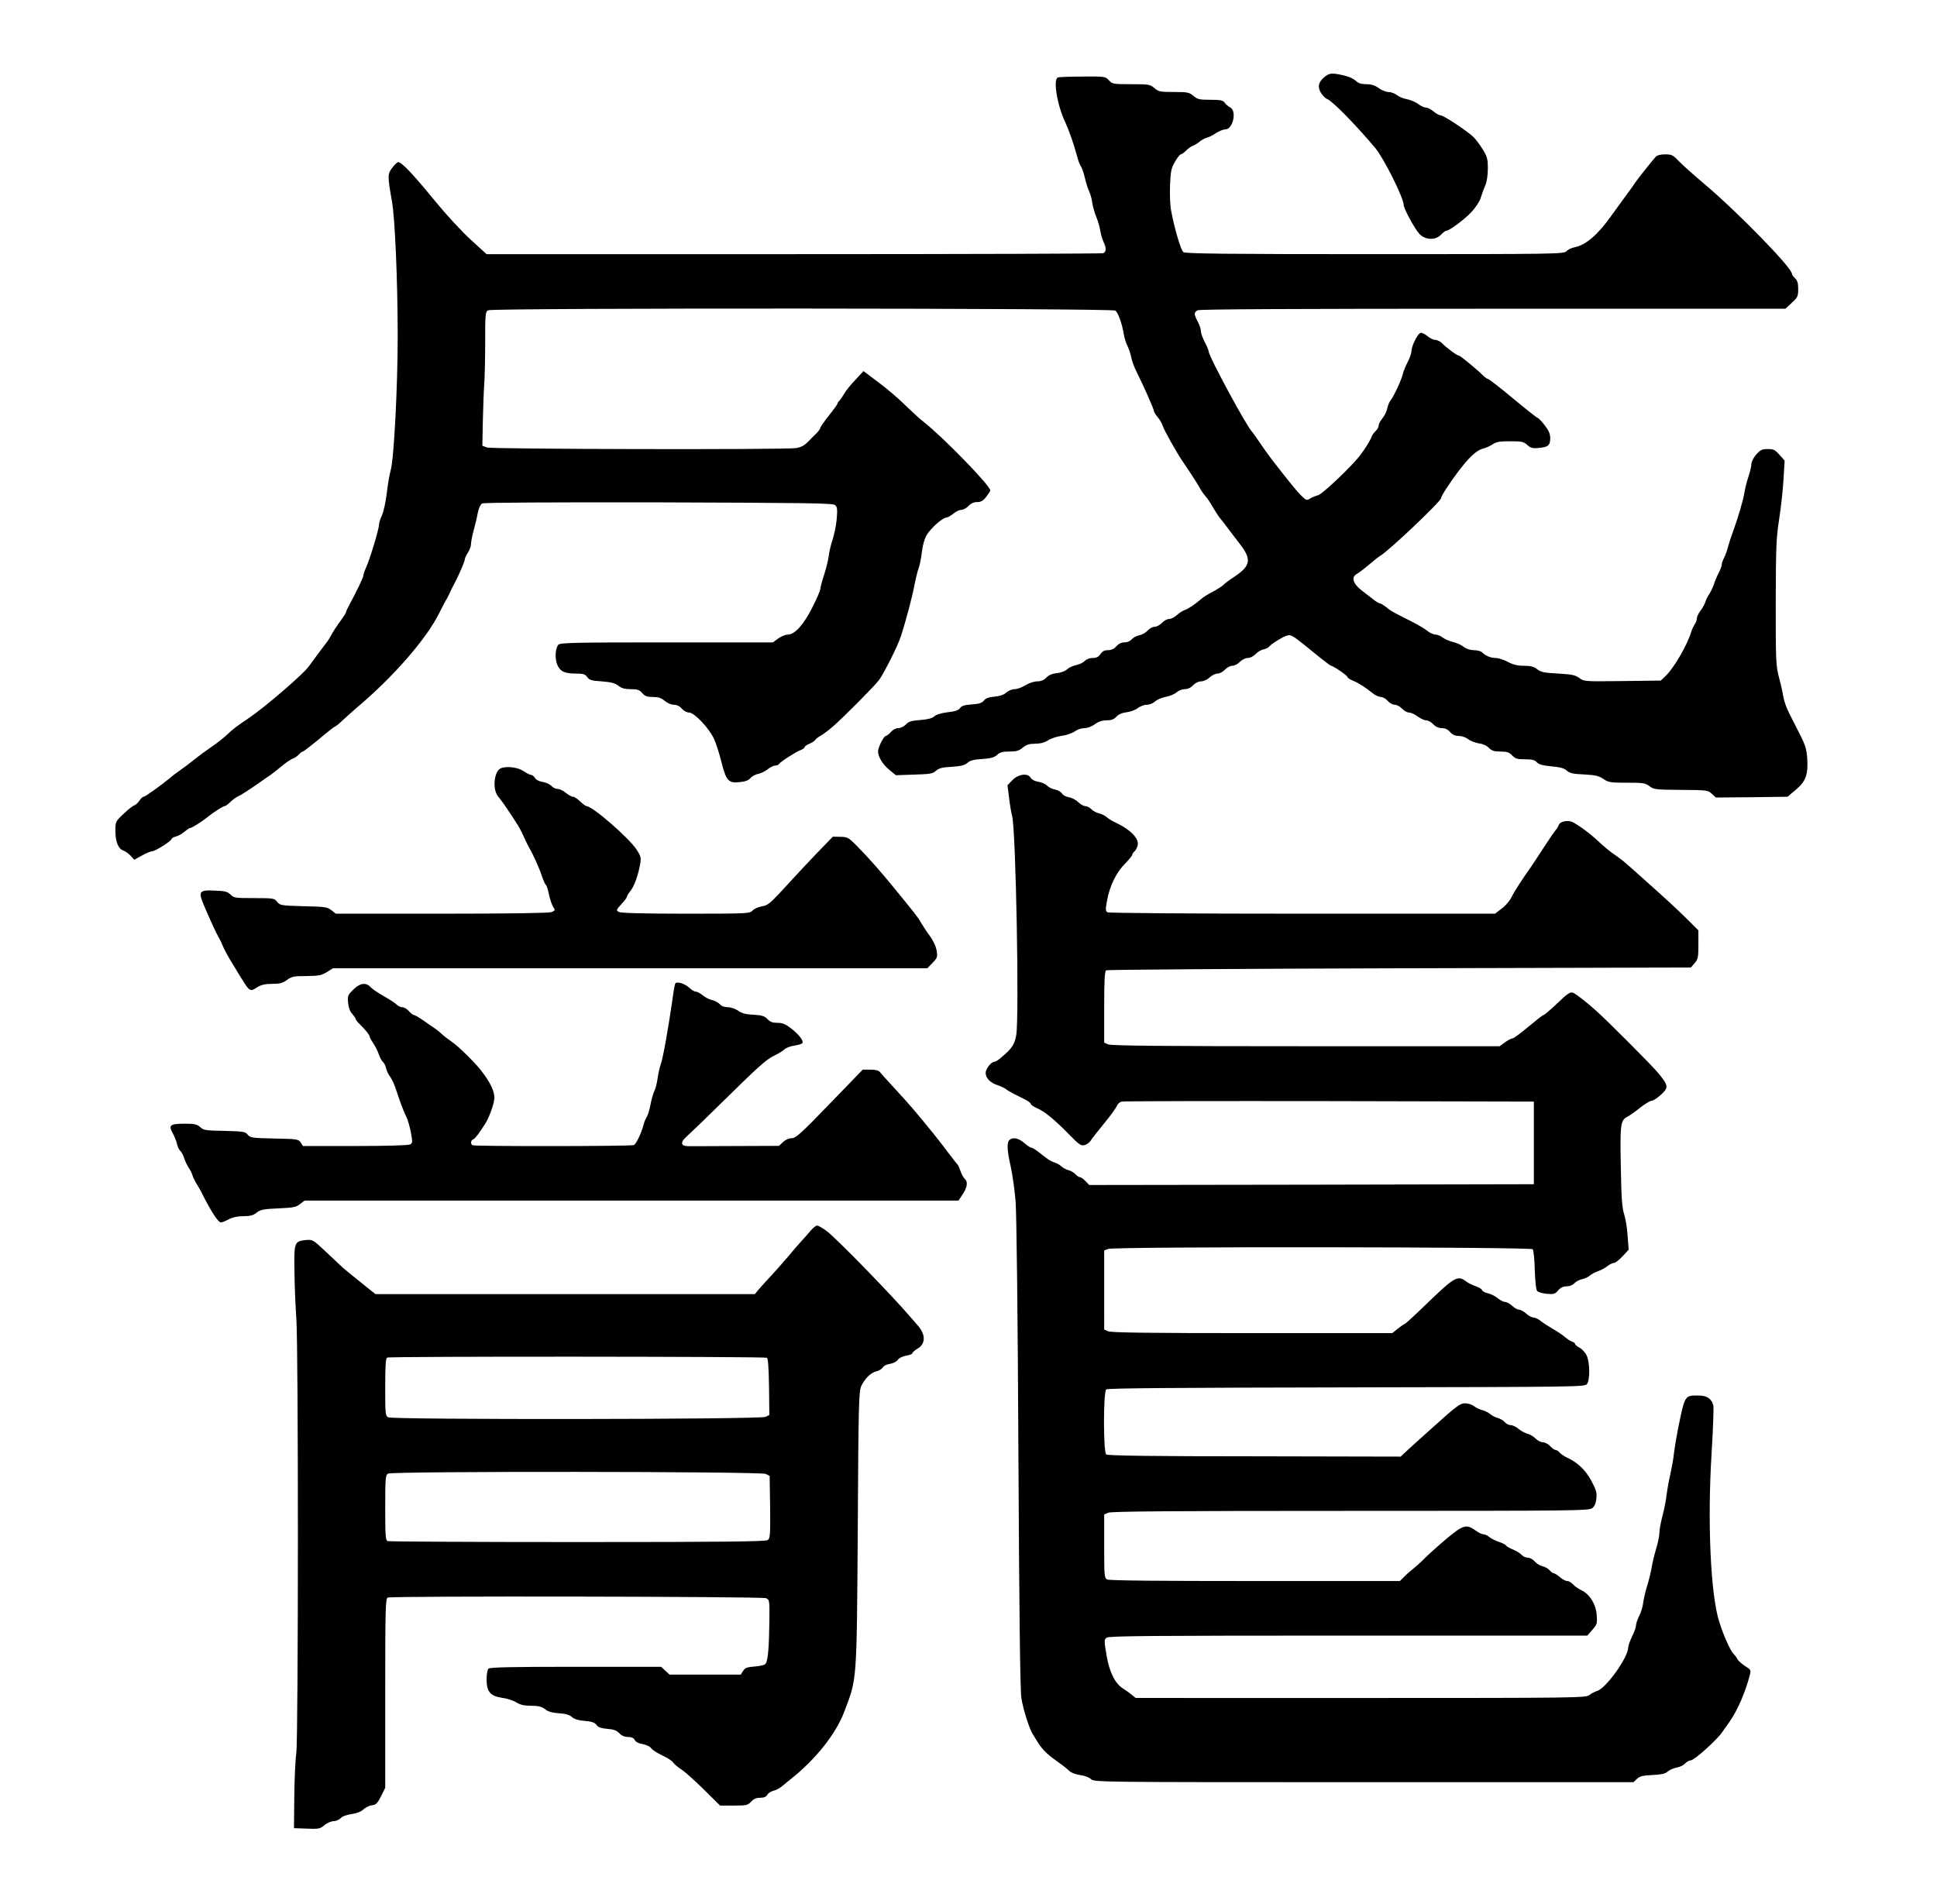
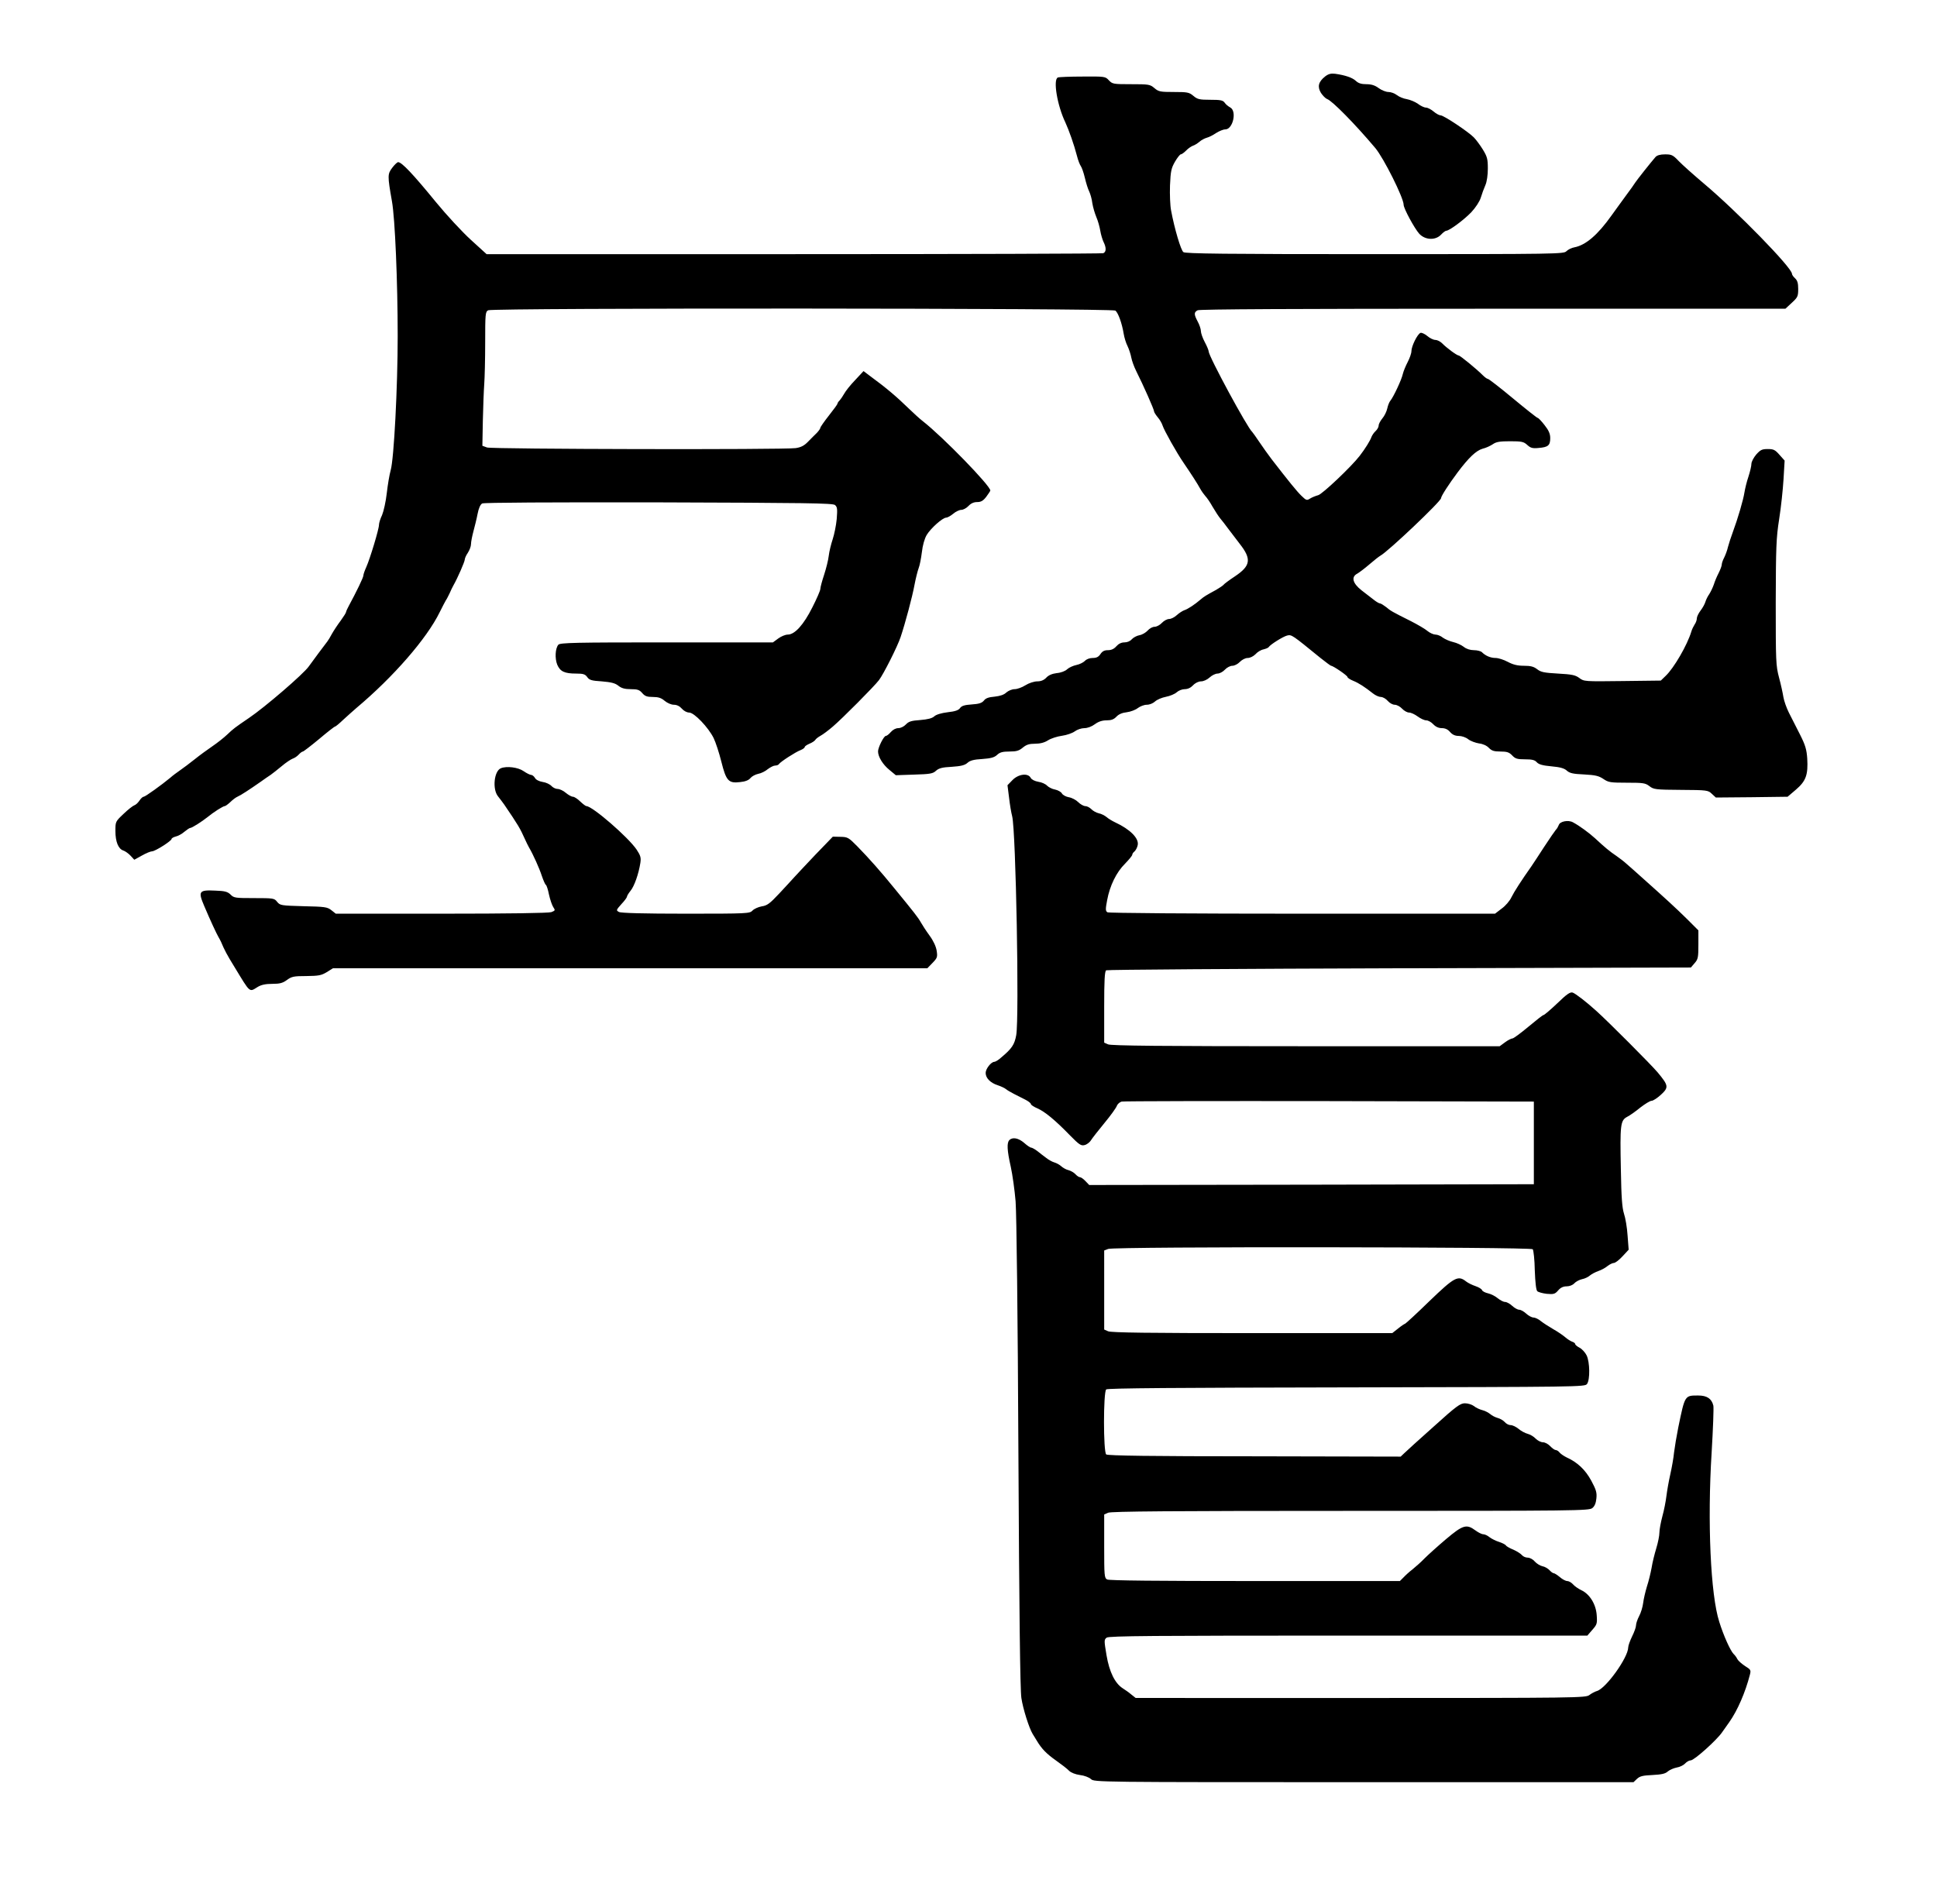
<svg xmlns="http://www.w3.org/2000/svg" version="1.0" width="1656" height="1628" viewBox="0 0 1242 1221">
  <path d="M849.7 49c-4.4 3.5-5.1 6.6-2.7 10.6 1.2 1.8 2.9 3.5 3.9 3.9 3.2 1 18 16.1 30.9 31.4 5.4 6.4 18.2 32 18.2 36.4 0 2.4 6.9 15.1 10 18.6 3.8 4.1 10.4 4.4 14 .6 1.3-1.4 2.8-2.5 3.3-2.5 2 0 11.4-7 16.1-11.9 2.8-3 5.4-7 6.1-9.4.7-2.3 2-5.9 2.9-7.9 1-2.2 1.6-6.6 1.6-10.7 0-6.1-.4-7.6-3.2-12.2-1.8-2.9-4.4-6.4-5.8-7.8-3.5-3.6-19.3-14.1-21.2-14.1-.9 0-3-1.1-4.6-2.5-1.7-1.4-3.8-2.5-4.9-2.5-1.1 0-3.4-1.1-5.1-2.4-1.8-1.3-5-2.6-7.1-3-2.1-.3-5-1.5-6.4-2.6-1.4-1.1-3.8-2-5.4-2-1.6 0-4.4-1.1-6.3-2.5-2.4-1.8-4.7-2.5-7.9-2.5s-5.1-.6-6.7-2.1c-2.2-2.1-6.9-3.7-13.4-4.6-2.6-.3-4.2.1-6.3 1.7z" />
  <path d="M678.3 49.7c-3.2 1.2-.4 18 4.8 28.8 2.3 5 5.6 14.3 7.4 21.3.7 2.9 1.9 5.9 2.5 6.7.6.8 1.8 4.1 2.6 7.5.8 3.4 2 7.3 2.8 8.8.7 1.5 1.7 4.8 2 7.5.4 2.6 1.6 6.6 2.6 9 1 2.3 2.1 6.2 2.5 8.7.4 2.5 1.4 5.7 2.1 7.2 1.8 3.6 1.8 6.4-.2 7.2-.9.3-90.2.6-198.5.6H312l-10.1-9.2c-5.5-5-15.6-15.9-22.4-24.2-14.7-18-21.9-25.6-24.2-25.6-.6 0-2.3 1.6-3.8 3.6-3 4-3.1 5-.2 21.4 2 10.9 3.7 52.1 3.7 86.5 0 32.8-2.4 78.9-4.5 86.1-.8 2.8-1.9 9.4-2.5 14.7-.6 5.4-2 11.6-3 14-1.1 2.3-2 5.1-2 6.3 0 2.8-5.8 21.9-8.1 27-1 2.2-1.9 4.7-1.9 5.5 0 1.3-4.5 10.5-9.3 19.4-.9 1.6-1.7 3.4-1.8 4 0 .5-1.6 3-3.4 5.5-1.9 2.5-4.4 6.3-5.6 8.4-1.1 2.1-2.5 4.4-3 5-1.2 1.5-10 13.3-11.9 16-3.3 4.8-28.3 26.3-38.4 33.1-9.1 6.2-9.9 6.8-13.9 10.6-2.1 2-6.4 5.4-9.5 7.5-3.1 2.1-8.3 5.9-11.4 8.4-3.1 2.5-7.3 5.6-9.3 7-2 1.4-4.9 3.5-6.3 4.8-5.4 4.5-16.1 12.2-17.1 12.2-.6 0-1.8 1.1-2.7 2.5-.9 1.3-2.3 2.7-3.3 3-.9.3-4 2.7-6.9 5.5-5.2 4.9-5.2 5-5.2 11 0 6.9 1.9 11.5 5.1 12.5 1.2.4 3.3 1.9 4.6 3.3l2.4 2.6 4.9-2.7c2.6-1.5 5.6-2.7 6.5-2.7 2 0 12.5-6.7 12.5-7.9 0-.5 1.2-1.2 2.7-1.6 1.5-.3 4-1.7 5.6-3.1 1.6-1.3 3.2-2.4 3.7-2.4 1.1 0 7.5-4.1 11-6.9 3.9-3.2 10-7.1 11.1-7.1.5 0 2.1-1.2 3.6-2.6 1.4-1.4 3.5-3 4.7-3.5 2.2-1 7.3-4.3 14.6-9.4 2.3-1.7 5.3-3.7 6.5-4.5 1.2-.8 4.4-3.4 7.1-5.6 2.7-2.3 5.9-4.4 7-4.8 1.2-.4 2.9-1.5 3.9-2.6s2.2-2 2.7-2c.4 0 5.1-3.6 10.4-8 5.2-4.4 9.8-8 10.2-8 .4 0 2.7-1.9 5.2-4.3 2.5-2.3 6.3-5.7 8.5-7.6 23.7-19.9 45.2-44.6 53.4-61.4 1.7-3.4 3.5-6.9 4-7.7.6-.8 1.6-2.9 2.4-4.5.7-1.7 1.8-3.9 2.4-5 2.7-4.7 7.3-15.3 7.3-16.6 0-.8.9-2.8 2-4.4 1.1-1.7 2-4.1 2-5.5 0-1.4.7-5 1.5-8s2.1-8.1 2.7-11.3c.7-3.7 1.8-6.2 3-6.8 1.1-.6 43.7-.8 113.1-.7 94.8.3 111.6.5 113.1 1.7 1.5 1.3 1.6 2.6 1.1 9-.4 4.2-1.6 10-2.6 13s-2.2 7.8-2.5 10.5c-.3 2.8-1.7 8.3-3 12.3-1.3 3.9-2.4 8-2.4 9s-2.3 6.3-5.1 11.8c-5.6 11.2-11.3 17.5-15.8 17.5-1.5 0-4.2 1.1-6.1 2.5l-3.4 2.5h-68.2c-58.5 0-68.3.2-69.4 1.5-2 2.4-2.3 8.8-.7 12.8 1.9 4.4 4.7 5.7 12.2 5.7 4.4 0 5.7.4 7 2.2 1.3 1.9 2.7 2.4 9.4 2.8 5.9.5 8.5 1.1 10.6 2.8 2 1.6 4.1 2.2 8 2.2 4.2 0 5.5.4 7.3 2.5 1.7 2 3.1 2.5 6.8 2.5 3.5 0 5.4.6 7.6 2.5 1.7 1.4 4.2 2.5 5.9 2.5 1.9 0 3.7.9 5.1 2.5 1.2 1.4 3.2 2.5 4.7 2.5 3.2 0 12.3 9.5 15.7 16.4 1.3 2.7 3.5 9.4 4.9 15 3.1 12.4 4.6 14.1 12 13.2 3.3-.3 5.6-1.2 6.7-2.6.9-1.1 3.1-2.3 5-2.7 1.8-.3 4.6-1.7 6.1-3 1.6-1.2 3.7-2.3 4.7-2.3s2.2-.4 2.5-1c.9-1.4 10.6-7.7 13.8-8.9 1.5-.6 2.7-1.5 2.7-2s1.4-1.4 3-2.1c1.7-.7 3.4-1.8 3.8-2.5.4-.7 1.9-1.8 3.3-2.6 1.5-.8 5-3.4 7.9-5.9 6-5.1 26.5-25.7 29.6-29.8 2.9-3.8 11.9-21.6 13.9-27.7 3-9 7.5-25.8 8.9-33.5.8-4.2 2-8.9 2.6-10.5.7-1.7 1.6-6.3 2.1-10.3.5-4.5 1.7-8.7 3.1-11.1 2.6-4.3 10.2-11.1 12.5-11.1.8 0 2.8-1.1 4.5-2.5 1.6-1.4 4-2.5 5.2-2.5 1.2 0 3.3-1.1 4.6-2.5 1.6-1.7 3.4-2.5 5.6-2.5 2.4 0 3.8-.8 5.8-3.4 1.4-1.9 2.6-3.7 2.6-4 0-3.1-30.3-34.3-43.2-44.4-2.1-1.6-6.1-5.3-9-8.1-7.9-7.7-14.6-13.4-25.4-21.3l-3.7-2.8-5.4 5.8c-3 3.1-6.1 7-7 8.7-.9 1.6-2.2 3.5-2.9 4.3-.8.7-1.4 1.7-1.4 2.1 0 .4-2.5 3.8-5.5 7.6s-5.5 7.4-5.5 7.9-1 1.9-2.2 3.2c-1.3 1.2-3.8 3.8-5.7 5.7-2.5 2.6-4.6 3.6-7.9 4.1-8.1 1.1-194.6.7-197.9-.4l-3-1.1.3-16.2c.2-8.9.6-19.4.9-23.4.3-4 .6-16 .6-26.7 0-18.2.1-19.6 1.9-20.6 3-1.6 400.1-1.4 402.2.2 1.8 1.5 4.2 8.1 5.3 14.8.4 2.5 1.5 6.1 2.5 8 .9 1.9 2 5.2 2.4 7.4.4 2.1 1.8 5.9 3.1 8.5 4.7 9.4 11.5 24.7 11.5 26 0 .5 1.1 2.2 2.4 3.8 1.3 1.5 2.6 3.8 3 5.1 1 3.2 9.2 17.8 13.5 24 5.5 8.1 8.9 13.4 10.7 16.7.9 1.6 2.4 3.7 3.3 4.7.9.9 3 3.9 4.6 6.8 1.7 2.9 3.9 6.3 5 7.6 1.1 1.3 3.3 4.1 4.8 6.2 1.5 2 5 6.6 7.7 10.1 7.6 9.7 6.9 14-3.1 20.7-3.8 2.5-7.1 5-7.4 5.5-.4.5-2.5 1.9-4.7 3.2-6.6 3.6-7.8 4.3-10.1 6.3-3.6 3.1-8.1 6.1-10.4 6.8-1.1.4-3.3 1.8-4.7 3.1-1.5 1.4-3.7 2.5-5 2.5-1.2 0-3.3 1.1-4.6 2.5-1.3 1.4-3.4 2.5-4.7 2.5-1.3 0-3.3 1.1-4.4 2.4-1.2 1.3-3.5 2.7-5.3 3-1.7.3-3.9 1.5-4.9 2.6-1 1.2-2.9 2-4.7 2-2 0-3.8.9-5.2 2.5-1.5 1.7-3.2 2.5-5.4 2.5-2.3 0-3.6.7-4.8 2.5-1.2 1.8-2.5 2.5-5 2.5-2 0-4 .8-5 1.9-1 1-3.4 2.2-5.4 2.6-2 .4-4.7 1.6-5.9 2.7-1.2 1.2-4.1 2.3-6.7 2.5-3 .4-5.2 1.3-6.7 2.9-1.5 1.6-3.4 2.4-5.8 2.4-2 0-5.4 1.1-7.6 2.5-2.2 1.4-5.3 2.5-6.9 2.5-1.7 0-4 1-5.3 2.1-1.5 1.5-4 2.3-7.5 2.7-3.8.3-5.8 1-6.9 2.5-1.3 1.6-3.2 2.2-7.8 2.5-4.6.3-6.5.9-7.5 2.3-.9 1.4-3.2 2.2-7.9 2.7-4.1.5-7.4 1.5-8.6 2.6-1.4 1.3-4.2 2-9 2.4-5.7.4-7.4.9-9.2 2.8-1.3 1.4-3.4 2.4-4.9 2.4-1.6 0-3.5 1-4.8 2.5-1.2 1.4-2.6 2.5-3.2 2.5-1.3 0-5 7.4-5 9.9 0 3.5 3.1 8.5 7.3 11.9l4.1 3.4 11.8-.4c10.2-.3 12-.6 14-2.5 1.8-1.6 4-2.2 10.1-2.5 5.9-.4 8.3-1 10-2.5 1.6-1.5 4-2.2 9.5-2.5 5.6-.4 7.8-1 9.6-2.7 1.7-1.6 3.5-2.1 7.8-2.1 4.6 0 6.2-.5 8.6-2.5 2.3-1.9 4.1-2.5 7.8-2.5 3.3 0 6.1-.7 8.4-2.2 1.9-1.2 5.9-2.5 8.9-2.9 3-.4 6.7-1.7 8.2-2.8 1.6-1.2 4.3-2.1 6.2-2.1 2 0 4.7-1 6.7-2.5 2.3-1.7 4.7-2.5 7.5-2.5 3.1 0 4.7-.6 6.4-2.4 1.4-1.5 3.7-2.5 6.6-2.8 2.4-.3 5.6-1.5 7.1-2.7 1.5-1.1 4-2.1 5.7-2.1 1.8 0 4-.9 5.3-2.1 1.3-1.2 4.4-2.5 7-3 2.6-.5 5.7-1.8 6.9-2.9 1.2-1.1 3.5-2 5.1-2 2 0 3.9-.9 5.4-2.5 1.4-1.5 3.5-2.5 5.1-2.5 1.6 0 4-1.1 5.5-2.5s3.8-2.5 5.1-2.5c1.3 0 3.4-1.1 4.7-2.5 1.3-1.4 3.4-2.5 4.8-2.5 1.3 0 3.5-1.1 4.8-2.5 1.4-1.4 3.5-2.5 5-2.5s3.6-1 5-2.4c1.2-1.4 3.5-2.8 5.1-3.1 1.6-.4 3.1-1 3.4-1.5 1-1.6 9.1-6.7 11.8-7.4 2.9-.7 3.1-.5 21.4 14.4 3.4 2.7 6.5 5 6.8 5 1.3 0 10.5 6.3 10.5 7.2 0 .5 1.6 1.6 3.6 2.4 3.7 1.5 7.5 4 12.7 8.1 1.6 1.3 3.9 2.3 5.1 2.3 1.2 0 3.2 1.1 4.4 2.5 1.2 1.4 3.2 2.5 4.5 2.5 1.3 0 3.4 1.1 4.7 2.5 1.3 1.4 3.3 2.5 4.5 2.5 1.2 0 3.6 1.1 5.5 2.5s4.3 2.5 5.5 2.5c1.2 0 3.2 1.1 4.5 2.5 1.5 1.6 3.4 2.5 5.5 2.5s3.9.8 5.3 2.5c1.5 1.7 3.2 2.5 5.6 2.5 1.9 0 4.5.9 6 2.1 1.5 1.2 4.6 2.3 6.9 2.7 2.6.3 5 1.4 6.4 2.9 1.8 1.8 3.2 2.3 7.4 2.3s5.6.5 7.5 2.5c2 2.1 3.2 2.5 8.2 2.5 4.5 0 6.3.4 7.6 1.9 1.3 1.4 3.8 2.1 9.4 2.6 5.7.5 8.3 1.3 9.9 2.8 1.8 1.6 4 2.1 11 2.4 7.3.4 9.4.9 12.4 2.9 3.2 2.2 4.5 2.4 15.1 2.4 10.4 0 11.8.2 14.4 2.2 2.7 2.1 3.8 2.3 20.2 2.4 16.8.1 17.4.2 19.8 2.5l2.6 2.4 23-.2 23-.3 5.4-4.6c6.4-5.5 7.8-9.5 7.2-19.9-.4-5.8-1.2-8.6-4.7-15.5-2.4-4.7-5.6-11-7.1-14s-3.1-7.5-3.5-10c-.4-2.5-1.6-8.1-2.8-12.5-2-7.6-2.1-10.2-2.1-48 .1-35.7.3-41.5 2.2-53.6 1.2-7.5 2.4-19 2.8-25.6l.7-11.9-3.3-3.7c-2.8-3.2-3.8-3.7-7.5-3.7s-4.7.5-7.4 3.5c-1.7 2-3.1 4.7-3.1 6 0 1.4-.9 5.1-1.9 8.2-1.1 3.2-2.2 7.8-2.6 10.3-.7 4.6-4.2 16.6-7.5 25.5-1 2.7-2.4 6.9-3 9.2-.5 2.3-1.7 5.4-2.5 7-.8 1.5-1.5 3.5-1.5 4.3 0 .9-.9 3.3-2 5.5-1.1 2.1-2.5 5.4-3.1 7.4-.7 2-2 4.7-2.9 6.1-1 1.4-2.1 3.6-2.5 5-.4 1.4-1.8 3.9-3.1 5.6-1.3 1.7-2.4 4-2.4 5 0 1.1-.6 2.8-1.4 3.9-.7 1.1-1.7 3.1-2.1 4.5-2.6 8.7-11.2 23.5-16.5 28.5l-3.1 3-24.6.3c-24.3.3-24.7.3-27.7-2-2.6-1.9-4.8-2.3-13.7-2.8-8.8-.5-10.9-.9-13.3-2.8-2.2-1.7-4.2-2.2-8.5-2.2-4.1 0-6.9-.7-10.3-2.5-2.6-1.4-6.1-2.5-7.8-2.5-3.3 0-6.5-1.4-8.8-3.7-.7-.7-3.1-1.3-5.1-1.3-2.4 0-4.9-.8-6.5-2.1-1.5-1.2-4.6-2.6-6.8-3.1s-5.2-1.8-6.6-2.8c-1.3-1.1-3.5-2-4.8-2-1.2 0-3.5-1-5.1-2.3-1.5-1.3-6.3-4.1-10.6-6.3-12.4-6.2-13-6.6-16-9.1-1.6-1.2-3.3-2.3-3.9-2.3-.5 0-2.3-1-3.9-2.3-1.5-1.2-5.1-4-7.9-6.1-5.7-4.5-6.8-8.6-2.7-10.7 1.2-.7 4.7-3.3 7.7-5.9 3-2.6 6.2-5.1 7.1-5.6 5.1-2.8 38.9-34.9 38.9-36.9 0-1.3 5-9 10.6-16.5 7.2-9.6 11.9-14 16-15.2 2.2-.5 5.1-1.9 6.6-2.9 2.1-1.5 4.4-1.9 11.1-1.9 7.5 0 8.7.3 11 2.4 2.1 1.9 3.3 2.3 7.3 1.9 6-.5 7.4-1.6 7.4-6.3 0-2.7-.9-4.9-3.6-8.3-2-2.6-4-4.7-4.5-4.7-.4 0-7.5-5.6-15.8-12.5S954.6 243 954 243c-.5 0-1.9-1-3.2-2.3-4.2-4.2-14.6-12.7-15.5-12.7-1.1 0-7.7-4.8-10.8-8-1.2-1.1-3-2-4.2-2-1.2 0-3.5-1.1-5.1-2.5-1.7-1.4-3.7-2.3-4.4-2-2 .8-5.8 8.6-5.8 11.7 0 1.4-1.1 4.5-2.4 7-1.3 2.5-2.7 5.9-3.1 7.6-.7 3.5-6 14.8-8 17.2-.7.8-1.6 3.1-2 5-.4 1.9-1.8 4.8-3.1 6.3-1.3 1.6-2.4 3.6-2.4 4.6 0 1-.9 2.6-2 3.6s-2.2 2.7-2.6 3.7c-.7 2.2-4.1 7.7-7.6 12.2-5.4 7-24 24.6-26.6 25.2-1.5.4-3.8 1.3-5.1 2.1-2.2 1.4-2.5 1.3-5.6-1.7-3-2.9-8-9.1-19-23.3-2.2-2.9-5.8-7.9-8-11.2-2.2-3.3-4.3-6.2-4.6-6.5-2.9-2.3-27.9-48.5-27.9-51.6 0-.7-1.1-3.4-2.5-6s-2.5-5.8-2.5-7.1c0-1.2-.9-4-2-6-2.5-4.7-2.5-6-.1-7.3 1.3-.7 62.1-1 189.5-1h187.4l4.1-3.8c3.8-3.5 4.1-4.2 4.1-8.9 0-3.7-.5-5.4-2-6.8-1.1-1-2-2.3-2-2.9 0-3.9-35.3-40.1-56.5-57.9-6.6-5.6-13.8-12-16.1-14.4-3.7-3.9-4.6-4.3-8.7-4.3-3.2 0-5.2.6-6.2 1.7-2.8 3.2-12 14.8-13 16.4-.5.9-3.1 4.5-5.7 8s-6.8 9.4-9.5 13.1c-8.8 12.4-16.5 19-23.7 20.4-1.9.3-4.2 1.5-5.2 2.5-1.7 1.8-5.1 1.9-122.9 1.9-95.4 0-121.5-.3-122.7-1.3-1.6-1.1-5.7-14.9-7.9-26.7-.6-3-.9-10.2-.7-16 .4-9.3.8-11.1 3.2-15.3 1.5-2.6 3.2-4.7 3.7-4.7.6 0 2.1-1.1 3.4-2.4 1.3-1.4 3.3-2.7 4.3-3.1 1.1-.3 3-1.5 4.3-2.6 1.2-1.1 3.4-2.2 4.8-2.6 1.3-.3 4-1.7 5.9-3 1.9-1.2 4.5-2.3 5.8-2.3 5 0 7.6-11.8 3.2-14.1-1.3-.7-2.9-2-3.6-3.1-1.1-1.5-2.7-1.8-9.2-1.8-6.9 0-8.2-.3-10.8-2.5-2.7-2.3-3.8-2.5-12.5-2.5s-9.8-.2-12.5-2.5c-2.8-2.4-3.7-2.5-14.9-2.5-11.5 0-12-.1-14.3-2.5-2.3-2.5-2.6-2.5-16.9-2.4-8 0-15.2.3-15.8.6z" />
  <path d="M321.2 492.7c-4.4 1.7-5.6 13.4-1.9 18 1.2 1.5 3 3.9 4 5.3 8.9 13.1 10.1 15.1 13.2 22 .8 1.9 2.1 4.4 2.7 5.5 2.7 4.6 6.6 13.3 8.2 18.2 1 2.9 2.1 5.5 2.6 5.8.5.3 1.4 3.1 2 6.2.7 3.2 1.9 6.7 2.7 8 1.4 2.1 1.4 2.3-1.2 3.3-1.7.6-27 1-70.4 1h-67.8l-2.9-2.3c-2.6-2-4.1-2.2-17.8-2.5-14.4-.4-15-.5-16.9-2.8-1.8-2.3-2.3-2.4-14.8-2.4-12 0-13-.1-15.1-2.3-1.9-1.8-3.6-2.3-9.8-2.5-10.5-.5-11.1.4-7 10 3.9 9.2 7.9 17.8 9.1 19.8.5.8 1.2 2.2 1.6 3 2.2 5.3 3.9 8.5 8.6 16.1 10.4 17.1 9.4 16.3 14.9 12.9 2.3-1.4 5.1-2 9.4-2 4.8 0 6.7-.5 9.4-2.5 3-2.2 4.4-2.5 12.4-2.5 7.9-.1 9.6-.4 13.1-2.5l4-2.5h381.1l3.3-3.4c3.1-3.2 3.3-3.8 2.7-7.8-.4-2.7-2.1-6.4-4.6-9.8-2.2-3-4.7-6.9-5.6-8.5-1.8-3.2-4.1-6.1-16.7-21.5-9.2-11.3-16.1-19.1-24-27.2-5.6-5.7-6.2-6-10.8-6.1l-4.9-.1-11.3 11.7c-6.1 6.5-12.3 13-13.6 14.5-1.3 1.5-5.6 6.1-9.5 10.3-6 6.4-7.7 7.7-11.2 8.2-2.2.4-4.9 1.6-5.9 2.7-1.8 1.9-3 2-42.7 2-27.1 0-41.6-.4-42.9-1.1-1.9-1-1.9-1.2 1.5-5 2-2.1 3.6-4.3 3.6-4.8s1-2.2 2.3-3.8c2.4-2.9 5.2-10.8 6.3-17.9.5-3.4.1-4.7-2.4-8.5-5.4-8-28.4-27.9-32.2-27.9-.5 0-2.3-1.4-4-3-1.7-1.7-3.8-3-4.6-3-.9 0-2.9-1.1-4.6-2.5-1.6-1.4-4-2.5-5.2-2.5-1.3 0-3.1-.9-4-1.9-1-1.1-3.5-2.3-5.7-2.6-2.3-.4-4.3-1.4-4.9-2.6-.6-1-1.7-1.9-2.4-1.9s-3-1.1-5-2.5c-3.5-2.4-10.7-3.3-14.4-1.8zM649.2 500.3l-3.2 3.3 1 7.9c.5 4.4 1.4 9.8 2 12 2.4 9.6 4.6 129.3 2.6 140.4-1.1 6.1-2.8 8.6-9.6 14.3-1.7 1.6-3.8 2.8-4.4 2.8-2.1 0-5.6 4.5-5.6 7.1 0 3.3 3 6.4 7.7 7.9 2.1.7 4.5 1.8 5.3 2.5.8.7 3.1 2 5 3s5.2 2.6 7.3 3.7c2 1 3.7 2.3 3.7 2.9 0 .5 1.9 1.8 4.3 2.8 4.7 2.1 11.2 7.4 20.9 17.4 5.7 5.8 7 6.7 9.2 6.1 1.4-.3 3.3-1.7 4.2-3.2.9-1.4 4.8-6.4 8.6-11 3.9-4.7 7.4-9.6 7.9-10.9.4-1.2 1.9-2.5 3.1-2.8 1.3-.3 61.3-.4 133.3-.3l131 .3v53l-142.6.3-142.5.2-2.4-2.5c-1.3-1.4-2.9-2.5-3.5-2.5-.7 0-2-.9-2.9-1.9-1-1.1-3-2.2-4.4-2.6-1.5-.3-3.6-1.5-4.7-2.5s-3.1-2.1-4.5-2.5c-1.4-.4-3.7-1.7-5.2-2.9-1.5-1.1-4.1-3.1-5.7-4.4-1.6-1.2-3.4-2.2-4-2.2-.6 0-2.6-1.4-4.4-3-3.6-3.1-7.4-3.9-9.5-1.8-1.7 1.7-1.5 6.5.9 17.1 1.1 5 2.5 15 3.1 22.2.6 7.8 1.4 72.5 1.8 162 .5 100.6 1.1 151.4 1.9 156.5 1 6.8 4.9 19.2 7.2 23 .5.8 1.7 2.8 2.7 4.4 3.1 5.2 6.1 8.3 12.3 12.7 3.4 2.4 7.2 5.3 8.3 6.5 1.3 1.3 4.1 2.4 7 2.8 2.8.3 5.9 1.5 7.1 2.6 2.1 2 3.7 2 175 2h172.9l2.2-2.1c1.9-1.8 3.8-2.2 10-2.5 5.8-.3 8.2-.8 9.8-2.3 1.2-1 3.7-2.1 5.7-2.5 2-.3 4.4-1.5 5.4-2.6s2.6-2 3.6-2c2.2 0 16.6-12.9 20.1-18 1-1.4 3-4.3 4.6-6.5 5.3-7.5 10.3-19.1 13.2-30.3.8-3.1.6-3.4-3.1-5.7-2.1-1.4-4.3-3.3-4.9-4.4-.5-1.1-1.6-2.6-2.4-3.3-2.1-2.1-6.5-11.9-9.2-20.6-5.6-17.3-7.7-64.2-4.9-108.7.9-15.1 1.4-28.6 1.1-30-1.1-4.5-4.1-6.5-9.7-6.5-8.7 0-8.5-.3-12.8 20.5-1.1 5.5-2.3 12.7-2.7 16-.3 3.3-1.4 9.6-2.4 14s-2.1 10.7-2.5 14c-.4 3.3-1.5 9.1-2.6 13-1 3.8-1.9 8.5-1.9 10.5 0 1.9-.9 6.4-2 10-1.1 3.6-2.5 9.2-3 12.5-.6 3.3-1.9 8.7-3 12-1 3.3-2.1 8-2.4 10.5-.3 2.5-1.4 6.3-2.6 8.5-1.1 2.1-2 4.8-2 6 0 1.1-1.1 4.2-2.5 7-1.3 2.7-2.5 5.9-2.5 7.1-.1 6.5-14.2 26.2-20 27.9-1.4.4-3.6 1.6-4.9 2.6-2.3 1.8-7.4 1.9-146.7 1.9H728.2l-2.9-2.3c-1.5-1.3-4-3-5.4-3.9-5-3.2-8.6-10.5-10.4-21.2-1.6-9.5-1.6-10 .1-11.3 1.5-1.1 30.1-1.3 155-1.3h153.2l3.2-3.7c3-3.4 3.2-4 2.8-9.5-.5-7-4.5-13.4-9.8-15.9-1.9-.9-4.4-2.6-5.4-3.8-1.1-1.2-2.7-2.1-3.7-2.1s-3.1-1.1-4.7-2.5c-1.7-1.4-3.4-2.5-3.9-2.5-.6 0-1.8-.9-2.7-1.9-1-1.1-3-2.3-4.6-2.6-1.5-.3-3.7-1.7-4.9-3-1.1-1.4-3.2-2.5-4.5-2.5-1.3 0-3-.7-3.7-1.6-.8-.9-3.2-2.5-5.5-3.5-2.3-.9-4.5-2.2-4.8-2.7-.3-.6-2.3-1.6-4.4-2.3-2-.6-4.8-2-6.1-3-1.3-1.1-3.1-1.9-4-1.9-1 0-3.2-1.1-5.1-2.5-5.7-4.2-8-3.5-18.9 5.7-5.3 4.5-11.4 10-13.6 12.2-2.2 2.3-5.7 5.4-7.8 7.1-2.1 1.6-4.7 4-5.9 5.3l-2.2 2.2h-92.8c-62.2 0-93.6-.3-94.9-1-1.8-1-1.9-2.3-1.9-21.4v-20.3l2.5-1.1c1.9-.9 41.6-1.2 155.4-1.2 145.4 0 153-.1 155.1-1.8 1.5-1.2 2.3-3.2 2.6-6.2.4-3.8-.2-5.6-3.3-11.4-3.8-7-8.9-11.8-15.8-14.9-1.6-.8-3.6-2.1-4.4-3-.7-1-1.9-1.7-2.5-1.7-.7 0-2.3-1.1-3.6-2.5-1.3-1.4-3.4-2.5-4.7-2.5-1.3 0-3.4-1.1-4.6-2.3-1.2-1.3-3.5-2.7-5.1-3.1-1.6-.4-4.3-1.8-5.9-3.2-1.6-1.3-3.8-2.4-5.1-2.4-1.2 0-2.9-.9-3.8-2-1-1.1-3-2.2-4.5-2.6-1.5-.4-3.7-1.5-4.8-2.5-1.1-.9-3.3-2.1-5-2.5-1.6-.4-4.1-1.5-5.4-2.6-1.3-1-3.9-1.8-5.8-1.8-3 0-5.5 1.8-20.1 15-9.2 8.2-17.7 15.9-18.9 17.1l-2.2 2.1-93.7-.2c-65.7 0-94.2-.4-95.1-1.2-1.9-1.5-1.9-40.1 0-41.7 1-.8 44.5-1.1 154.1-1.3 149.9-.3 152.8-.3 154.2-2.2 2-2.8 1.8-13.9-.2-18.2-.9-1.9-3-4.2-4.5-5-1.6-.8-2.9-1.9-2.9-2.4s-.8-1.1-1.9-1.5c-1-.3-3-1.6-4.4-2.8-1.4-1.2-4.8-3.6-7.7-5.2-2.9-1.7-6.5-4-8-5.2-1.5-1.3-3.7-2.3-4.7-2.3-1.1 0-3.2-1.1-4.7-2.5s-3.5-2.5-4.5-2.5-3-1.1-4.5-2.5-3.5-2.5-4.6-2.5c-1 0-3.1-1.1-4.7-2.4-1.5-1.3-4.3-2.7-6.1-3.1-1.8-.4-3.6-1.3-3.9-2-.2-.8-2.1-1.9-4.1-2.6-2.1-.7-4.8-2-6.1-3-5.2-4.1-7.4-3-23.6 12.6-8.2 8-15.3 14.5-15.6 14.5-.3 0-2.3 1.3-4.4 3l-3.8 3h-89.8c-66 0-90.5-.3-92.4-1.2l-2.5-1.1V802l2.6-1c4.1-1.6 270.9-1.3 272.2.2.5.7 1.2 6.8 1.3 13.5.3 7.7.8 12.6 1.6 13.4.6.6 3.4 1.4 6.1 1.7 4.5.4 5.3.1 7.3-2.2 1.5-1.8 3.3-2.6 5.4-2.6 1.9 0 3.9-.8 4.9-1.9 1-1.1 3.2-2.3 5-2.7 1.7-.3 4-1.4 5.1-2.4 1.1-.9 3.5-2.2 5.3-2.8 1.8-.6 4.5-2 5.9-3.2 1.4-1.1 3.3-2 4.1-2 .9 0 3.4-1.9 5.5-4.2l4-4.3-.7-9.1c-.3-5-1.4-11.4-2.3-14-1.2-3.8-1.7-10.3-2-28.3-.6-28.8-.3-31.5 4-33.8 1.8-.9 5.6-3.6 8.5-6 3-2.3 6.2-4.3 7.2-4.3s3.7-1.8 6-3.9c5.1-4.7 4.9-5.9-2.1-14.3-4-4.8-31.6-32.5-39.4-39.5-6.4-5.8-13.3-11.1-15.1-11.7-1.6-.5-3.7.9-9.9 6.9-4.3 4.1-8.3 7.5-8.8 7.5s-4.8 3.4-9.7 7.5c-4.9 4.1-9.5 7.5-10.2 7.5-.8 0-2.9 1.1-4.8 2.5l-3.4 2.5H837.4c-92.2 0-125-.3-126.9-1.2l-2.5-1.1v-22.8c0-17.1.3-23 1.3-23.6.6-.4 85.3-1 188-1.3l186.9-.5 2.4-2.8c2.2-2.5 2.4-3.7 2.4-11.9v-9.1l-7.2-7.2c-7.4-7.3-14.2-13.5-28.2-26-4.3-3.9-9.1-8.1-10.7-9.5-1.5-1.4-4.4-3.6-6.4-5-4.2-2.8-7.7-5.7-13.8-11.4-4.1-3.7-10-8-14.1-10.2-3-1.7-8.4-.6-9.1 1.7-.4 1-1.2 2.5-1.9 3.1-.6.7-4 5.6-7.4 10.8-3.3 5.2-7.1 10.8-8.2 12.5-6.5 9.2-11.2 16.5-12.9 20-1 2.2-3.8 5.5-6.2 7.2l-4.3 3.3H835.1c-72.4 0-124.2-.4-125-.9-1.3-.8-1.3-2-.2-7.8 1.7-9.2 5.9-17.9 11.5-23.4 2.5-2.6 4.6-5.1 4.6-5.7 0-.5.6-1.5 1.4-2.1.8-.7 1.8-2.5 2.1-4.1.9-4.3-4.8-10.1-14.5-14.6-1.9-.9-4.4-2.4-5.5-3.4-1.1-.9-3.3-2.1-5-2.4-1.6-.4-3.8-1.6-4.8-2.7-1-1-2.7-1.9-3.8-1.9-1.1 0-3.2-1.2-4.6-2.6-1.4-1.4-4.1-2.8-6-3.1-1.8-.3-3.8-1.4-4.4-2.4-.5-1-2.5-2.1-4.3-2.5-1.9-.3-4.2-1.5-5.2-2.5-1-1.1-3.5-2.2-5.6-2.5-2.3-.4-4.3-1.4-4.9-2.5-1.7-3.3-7.9-2.5-11.7 1.4z" />
-   <path d="M432.6 632.1c-.3 1.3-1 5.5-1.5 9.4-2.4 16.9-6 37.3-7.4 41-.8 2.2-1.7 6.4-2.1 9.4-.4 3-1.3 6.6-2.1 8-.7 1.5-1.8 5.3-2.4 8.5-.6 3.3-1.7 6.9-2.4 8-.8 1.2-1.7 3.4-2.1 5.1-1.3 5.1-4.7 12.3-6.2 12.9-2 .8-102.1.9-103.4.1-1.5-.9-1.2-3.2.5-3.8 1.2-.5 3.9-4.1 7.7-10.1 2.7-4.4 5.8-13.2 5.8-16.6 0-4.4-2.9-10.2-8.5-17.4-4.4-5.6-14.7-15.7-19-18.6-2.1-1.4-4.7-3.4-5.9-4.5-1.1-1.2-3.2-2.8-4.6-3.8-1.4-.9-4.7-3.2-7.5-5.2-2.7-1.9-5.5-3.5-6.1-3.5-.6 0-2-1.1-3.2-2.5-1.2-1.4-3.1-2.5-4.2-2.5s-2.8-.8-3.8-1.8-4.7-3.4-8.3-5.4c-3.5-2-7.3-4.6-8.3-5.7-2.9-3.2-6.8-2.7-11.1 1.6-3.5 3.5-3.7 4-3.3 8.5.3 3.1 1.3 5.7 2.7 7.1 1.1 1.3 2.1 2.7 2.1 3.1 0 .5 1 1.9 2.3 3.1 4.3 4.3 6.7 7.3 6.7 8.3 0 .5 1.1 2.5 2.4 4.4 1.3 2 2.9 5.1 3.5 7.1.7 1.9 1.8 4.1 2.6 4.7.7.6 1.7 2.4 2 4 .4 1.6 1.4 3.9 2.4 5.2 1 1.3 2.5 4.3 3.4 6.8.8 2.5 2.5 7.2 3.6 10.5 1.2 3.3 2.8 7.2 3.6 8.7.8 1.4 2.1 5.8 2.9 9.8 1.2 6.6 1.2 7.2-.5 8-1 .6-15.8 1-35.2 1h-33.5l-1.4-2.3c-1.5-2.1-2.3-2.2-16.9-2.5-14.3-.3-15.5-.5-17.1-2.5-1.5-1.9-2.7-2.1-14.9-2.4-12-.2-13.4-.4-15.5-2.4-2-1.8-3.5-2.2-9.9-2.2-9.4 0-10.6.9-7.8 6 1.1 2.1 2.4 5.2 2.8 7 .3 1.7 1.3 3.7 2 4.3.8.6 1.9 2.8 2.6 4.8.6 2 2 4.8 2.9 6.2 1 1.4 2.1 3.6 2.5 5 .4 1.4 1.5 3.6 2.4 5 .9 1.4 2.6 4.3 3.6 6.4 5.8 11.5 10.4 18.6 12.1 18.6.8 0 3.1-.9 5.1-2 2.5-1.3 5.7-2 9.4-2 4.3 0 6.3-.5 8.5-2.3 2.4-1.9 4.4-2.3 13.9-2.7 9.5-.4 11.5-.8 13.9-2.8l2.9-2.2H614.6l2.7-4.1c3-4.5 3.4-8 1.3-9.9-.8-.6-2-2.8-2.7-4.8-.7-2-1.5-3.9-1.8-4.2-.4-.3-3.2-3.9-6.3-8-5.2-7-12-15.5-22.1-27.5-2.3-2.7-7.8-8.9-12.2-13.6-4.4-4.8-8.6-9.4-9.3-10.3-.9-1.1-2.9-1.6-6.1-1.6h-4.9l-21.3 22c-18.4 19.1-21.7 22-24.3 22-1.8 0-4 1-5.6 2.5l-2.5 2.4-27.5.1c-15.1.1-29 .1-30.8.1-4.9-.1-5.1-2.6-.7-6.4 2-1.8 11.2-10.6 20.4-19.7 25.2-24.8 30.3-29.5 35.6-32 2.7-1.3 5.6-3.1 6.5-4 1-1 3.8-2 6.3-2.4 2.6-.4 4.9-1.1 5.2-1.6.9-1.5-2.2-5.5-7.2-9.4-3.6-2.8-5.5-3.6-8.8-3.6-3.1 0-4.7-.6-6.4-2.4-1.8-1.9-3.5-2.5-8.9-2.8-4.9-.2-7.6-.9-9.9-2.6-1.8-1.2-4.6-2.2-6.5-2.2-2.2 0-4.2-.7-5.2-1.9-1-1.1-3.2-2.3-5-2.7-1.7-.4-4.4-1.7-5.9-3-1.6-1.3-3.6-2.4-4.5-2.4-.9 0-2.8-1.1-4.2-2.5-1.4-1.3-4-2.7-5.7-3.1-2.8-.5-3.3-.3-3.7 1.7zM519.5 789.6c-1.6 2-3.9 4.5-5 5.7-1.2 1.2-5 5.6-8.4 9.7-3.5 4.1-9.1 10.5-12.5 14.1-3.4 3.6-6.9 7.6-7.8 8.7L484 830H240.8l-3.2-2.5c-13.3-10.7-17.4-14-19.1-15.7-1.1-1-5.6-5.2-10-9.4-7.8-7.3-8.1-7.5-12.4-7.1-7.4.8-7.6 1.4-7.3 20.5.1 9.2.7 22.5 1.2 29.7 1.4 18 1.3 269 0 278.8-.6 4.1-1.2 16.6-1.3 27.8l-.2 20.4 8.3.3c7.7.3 8.5.1 11.3-2.3 1.7-1.4 4.3-2.5 5.8-2.5s3.6-.9 4.5-1.9c1.1-1.2 3.8-2.2 6.9-2.6 3.3-.5 6.1-1.5 7.7-3 1.4-1.3 3.9-2.5 5.5-2.7 2.5-.2 3.5-1.2 5.8-5.7l2.7-5.5v-60.7c0-54.4.2-60.7 1.6-61.3 2.9-1.1 240.1-.7 242.6.4 2.3 1.1 2.3 1.4 2.1 15.8-.2 15.8-.9 23.9-2.3 26.1-.5.9-3.1 1.6-6.9 1.9-5 .4-6.3.8-7.6 2.8l-1.5 2.4h-45.7l-2.7-2.5-2.7-2.5h-54.8c-41.2 0-55 .3-55.9 1.2-.7.7-1.2 3.8-1.2 6.9 0 7.9 2.4 10.7 10 11.8 3 .4 7.1 1.7 9 2.9 2.6 1.6 5.1 2.2 9.6 2.2 4.8 0 6.7.5 8.9 2.2 2 1.6 4.6 2.3 8.9 2.6 4.3.3 6.8 1 8.3 2.4 1.4 1.3 4.1 2.2 8.2 2.5 4.7.4 6.5 1.1 7.6 2.6 1 1.5 2.9 2.1 6.9 2.5 4.1.3 6 1 7.7 2.8 1.5 1.6 3.4 2.4 5.5 2.4 2.3 0 3.7.6 4.4 2 .7 1.2 2.5 2.2 5.1 2.6 2.2.4 4.5 1.4 5.2 2.4.7.9 2.6 2.3 4.2 3.2 1.7.9 4.5 2.3 6.2 3.2 1.8 1 3.6 2.4 4 3.1.5.8 2.7 2.7 5.1 4.3 2.4 1.5 8.9 7.4 14.6 13l10.3 10.2h8.8c8.1 0 9-.2 11.1-2.5 1.6-1.8 3.4-2.5 5.8-2.5 2.5 0 3.8-.6 4.6-1.9.5-1.1 2.3-2.2 3.9-2.6 1.6-.3 4.2-1.7 5.8-3.1 1.5-1.3 4.1-3.4 5.6-4.6 15.6-12.4 28.5-28.6 33.8-42.4 8.5-22.2 8.2-18.1 8.9-117.9.4-79 .7-88.4 2.2-91.5 2.3-4.9 6.2-8.7 9.8-9.5 1.6-.4 3.4-1.5 4-2.4.5-1.1 2.6-2.1 4.7-2.4 2.2-.4 4.3-1.5 5-2.6.7-1.1 2.9-2.2 5.2-2.6 2.3-.4 4.1-1.1 4.1-1.6s1.5-1.9 3.4-3c5.2-3 5.2-9.1 0-14.9-.7-.8-2.8-3.2-4.6-5.3-12.5-14.6-47.7-50.7-53.9-55.3-2.6-1.9-5.3-3.4-6-3.4-.8 0-2.7 1.6-4.4 3.6zm-27.8 81.2c.8.5 1.2 6.3 1.4 18.7l.2 18-2.4 1.2c-3.2 1.7-238.9 1.9-242 .3-1.8-1-1.9-2.3-1.9-19.5 0-13.7.3-18.5 1.3-18.8 2-.9 242.1-.7 243.4.1zm-.7 74.5l2.5 1.3.3 19.9c.2 17.9 0 20.1-1.5 21.2-1.3 1-27.3 1.3-121.9 1.3-66.1 0-120.9-.3-121.8-.6-1.4-.5-1.6-3.4-1.6-21.5 0-18.8.2-20.9 1.8-21.8 2.8-1.6 239-1.4 242.2.2z" />
</svg>